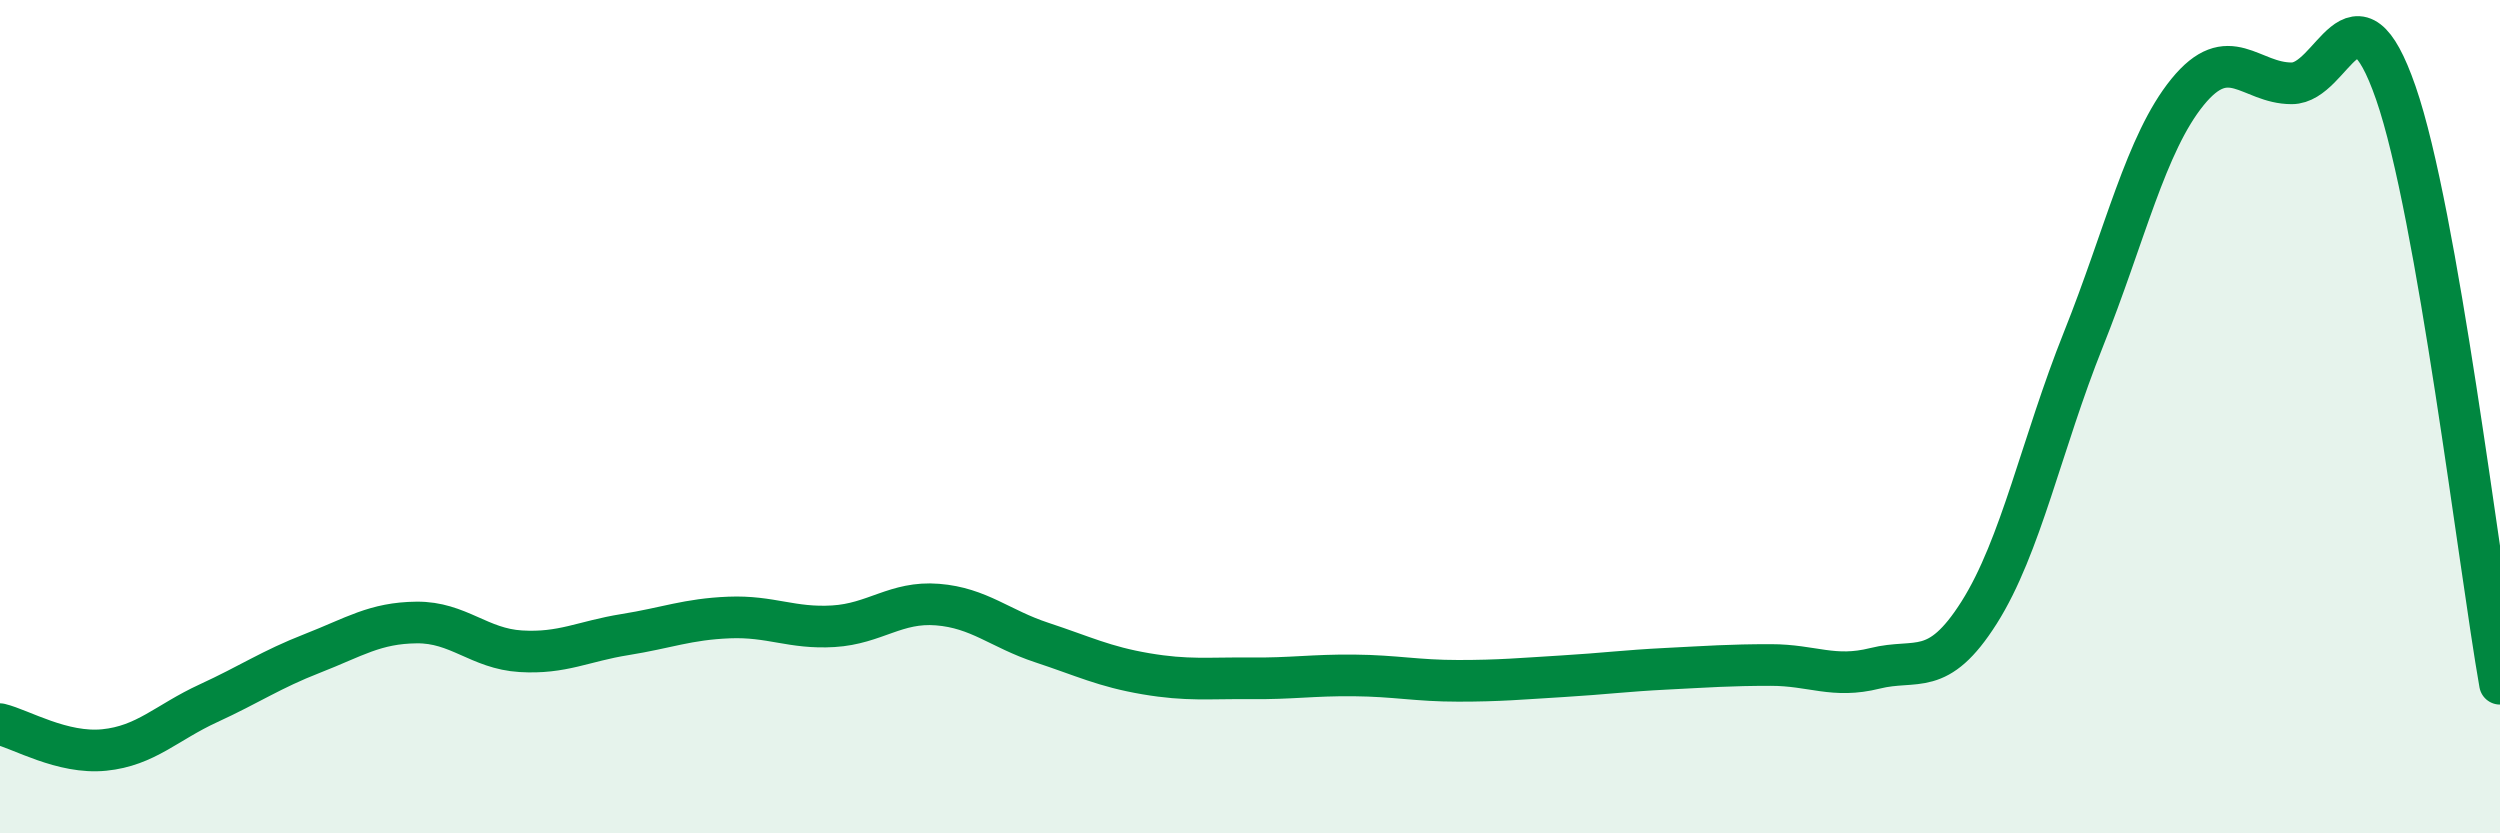
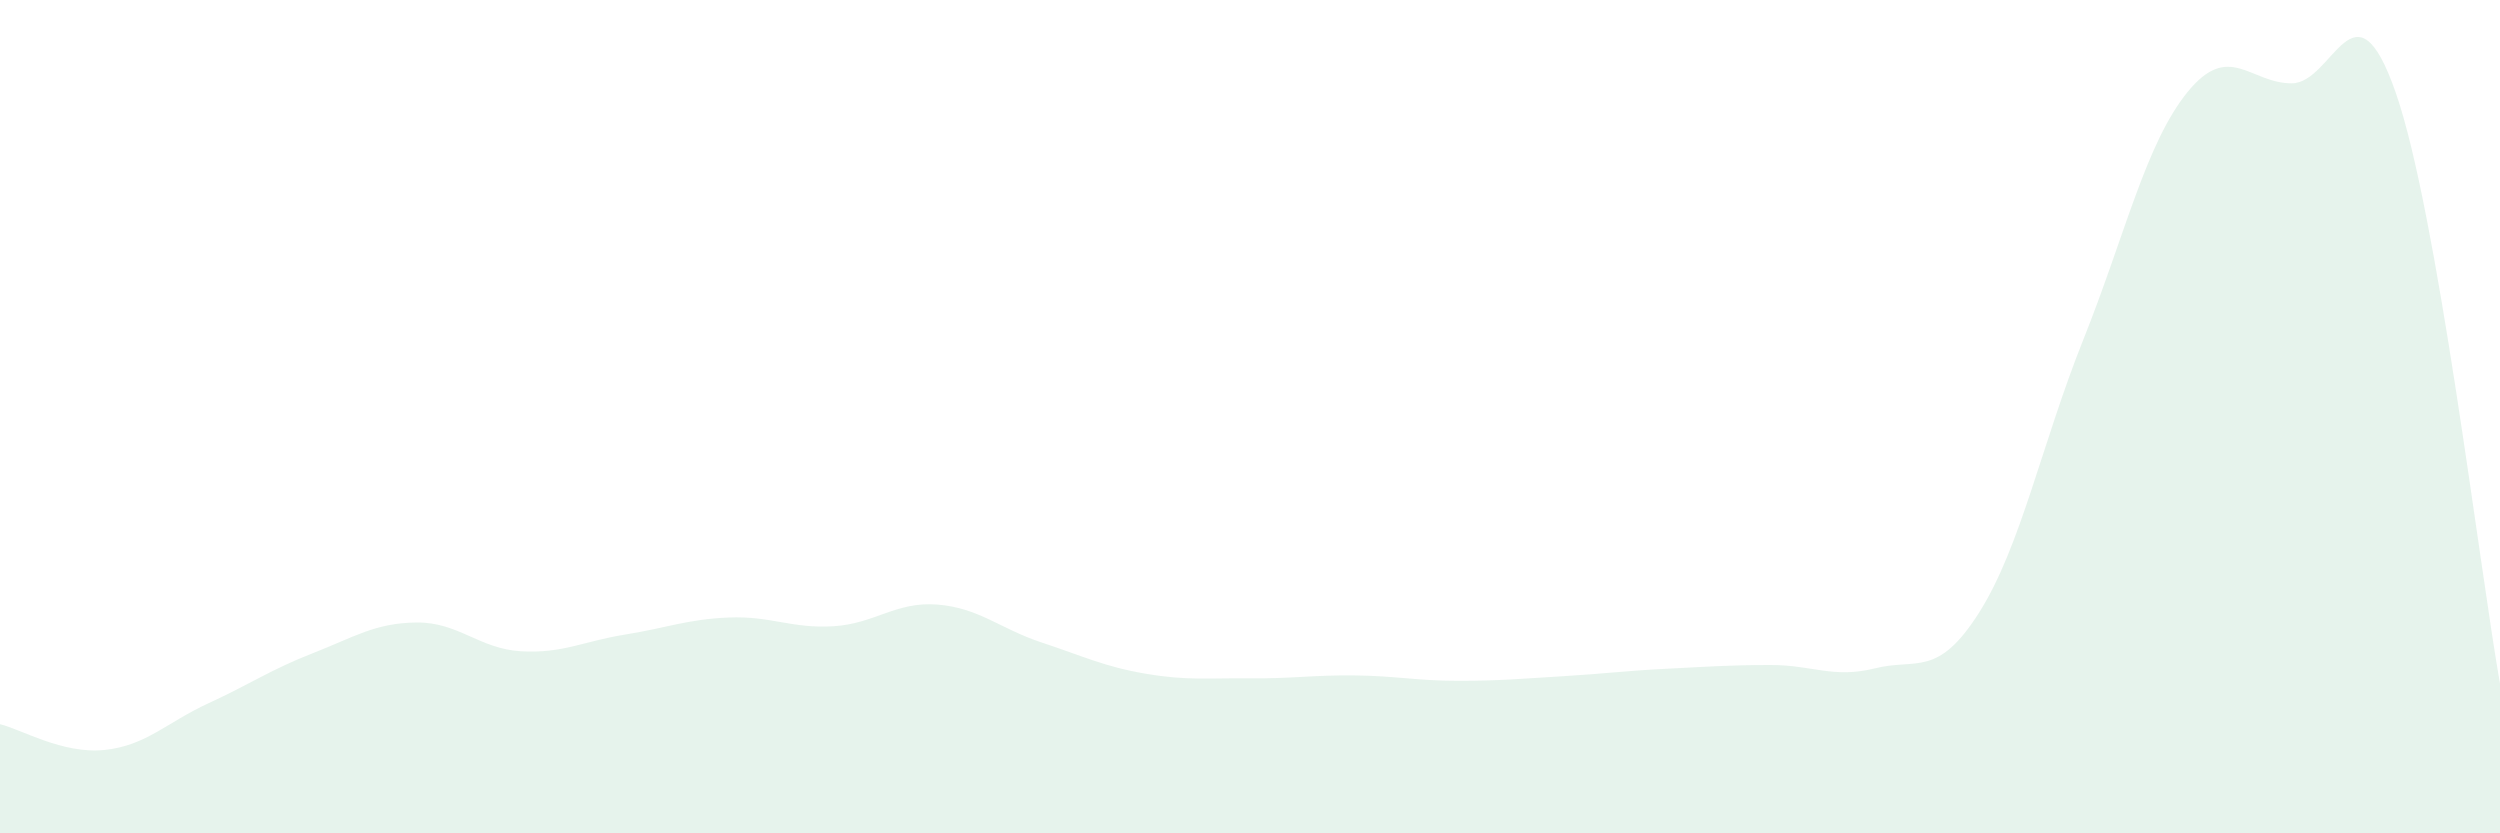
<svg xmlns="http://www.w3.org/2000/svg" width="60" height="20" viewBox="0 0 60 20">
  <path d="M 0,17.38 C 0.5,17.5 1.5,18.1 2.5,18 C 3.5,17.9 4,17.34 5,16.88 C 6,16.42 6.5,16.07 7.5,15.68 C 8.5,15.29 9,14.95 10,14.94 C 11,14.93 11.5,15.57 12.5,15.63 C 13.5,15.69 14,15.39 15,15.23 C 16,15.07 16.5,14.86 17.5,14.82 C 18.5,14.78 19,15.09 20,15.03 C 21,14.97 21.5,14.43 22.5,14.51 C 23.5,14.59 24,15.09 25,15.42 C 26,15.75 26.5,16 27.5,16.17 C 28.5,16.34 29,16.27 30,16.28 C 31,16.29 31.5,16.2 32.5,16.21 C 33.5,16.22 34,16.34 35,16.34 C 36,16.34 36.5,16.29 37.5,16.23 C 38.5,16.17 39,16.1 40,16.05 C 41,16 41.5,15.96 42.5,15.96 C 43.5,15.96 44,16.29 45,16.04 C 46,15.79 46.5,16.28 47.5,14.7 C 48.5,13.12 49,10.65 50,8.15 C 51,5.65 51.5,3.44 52.5,2.21 C 53.5,0.98 54,2 55,2 C 56,2 56.5,-0.65 57.5,2.23 C 58.5,5.11 59.5,13.57 60,16.41L60 20L0 20Z" fill="#008740" opacity="0.1" stroke-linecap="round" stroke-linejoin="round" />
-   <path d="M 0,17.38 C 0.5,17.5 1.5,18.1 2.5,18 C 3.5,17.9 4,17.34 5,16.88 C 6,16.42 6.5,16.07 7.5,15.68 C 8.5,15.29 9,14.95 10,14.94 C 11,14.93 11.5,15.57 12.5,15.63 C 13.5,15.69 14,15.39 15,15.23 C 16,15.07 16.5,14.86 17.5,14.82 C 18.5,14.78 19,15.09 20,15.03 C 21,14.97 21.5,14.43 22.5,14.51 C 23.5,14.59 24,15.09 25,15.42 C 26,15.75 26.5,16 27.5,16.17 C 28.5,16.34 29,16.27 30,16.28 C 31,16.29 31.5,16.2 32.5,16.21 C 33.5,16.22 34,16.34 35,16.34 C 36,16.34 36.5,16.29 37.5,16.23 C 38.5,16.17 39,16.1 40,16.05 C 41,16 41.5,15.96 42.5,15.96 C 43.5,15.96 44,16.29 45,16.04 C 46,15.79 46.5,16.28 47.5,14.7 C 48.5,13.12 49,10.65 50,8.15 C 51,5.65 51.5,3.44 52.5,2.21 C 53.5,0.98 54,2 55,2 C 56,2 56.5,-0.65 57.5,2.23 C 58.5,5.11 59.5,13.57 60,16.41" stroke="#008740" stroke-width="1" fill="none" stroke-linecap="round" stroke-linejoin="round" />
</svg>